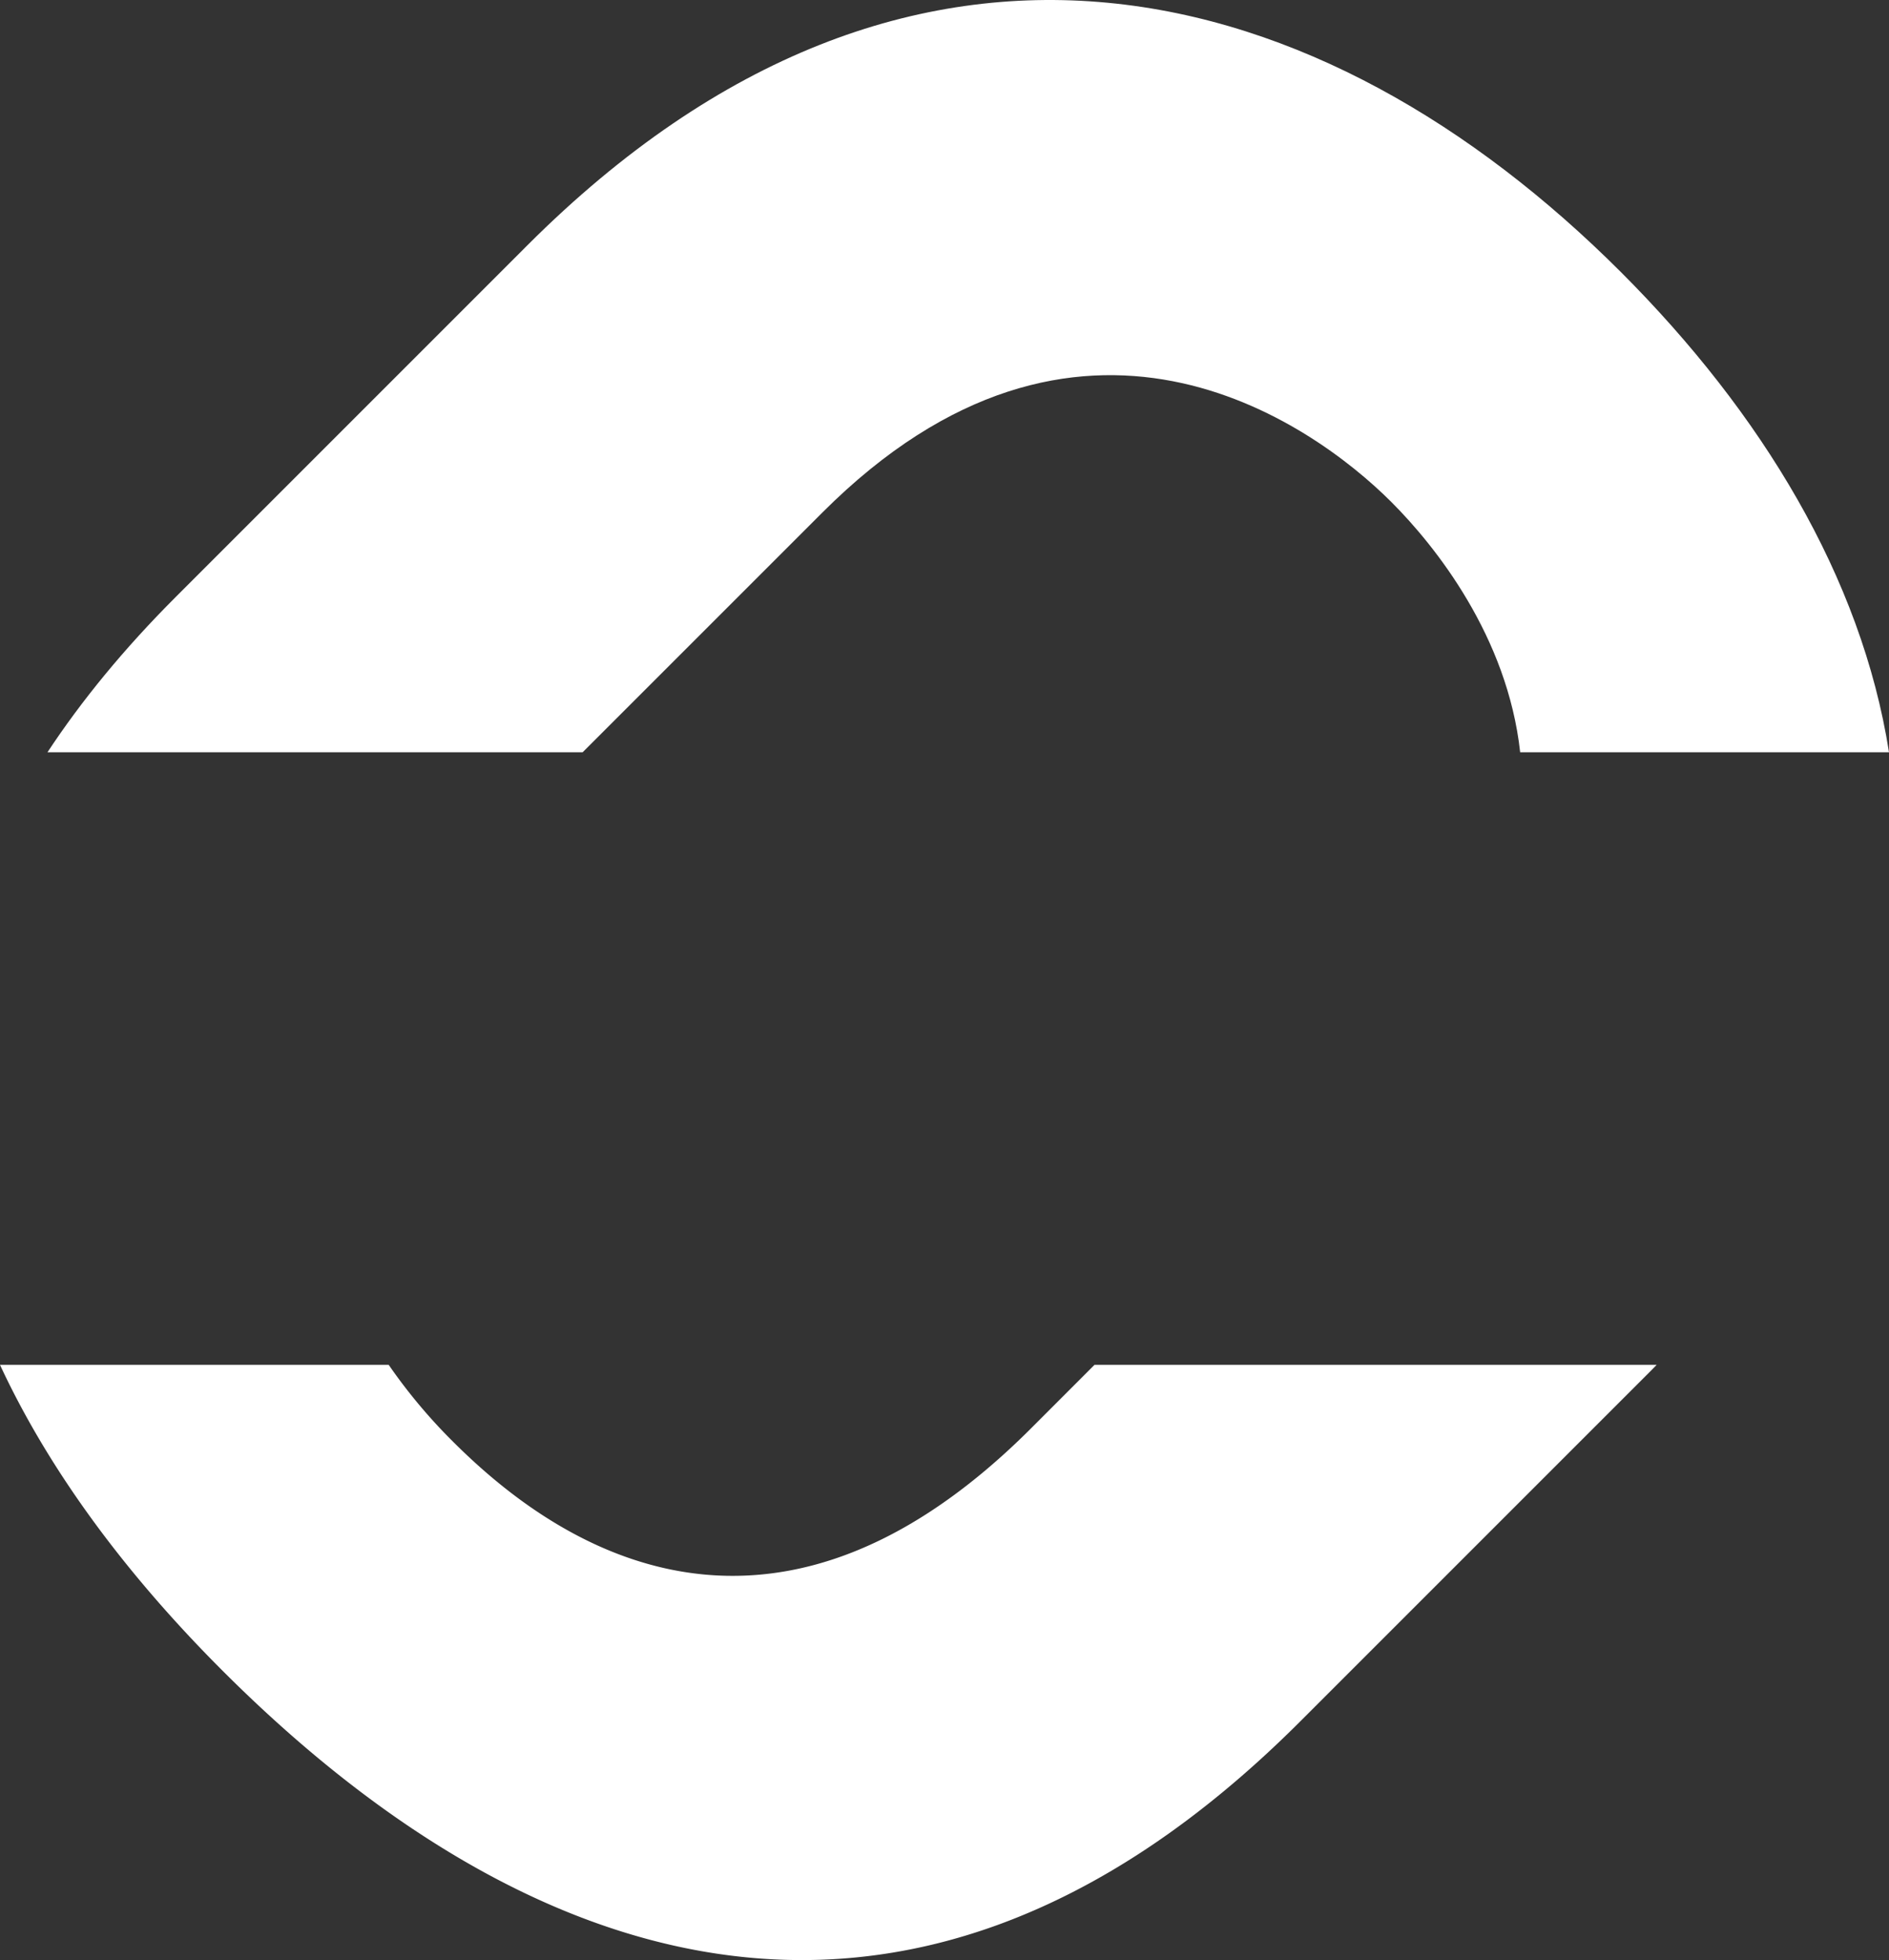
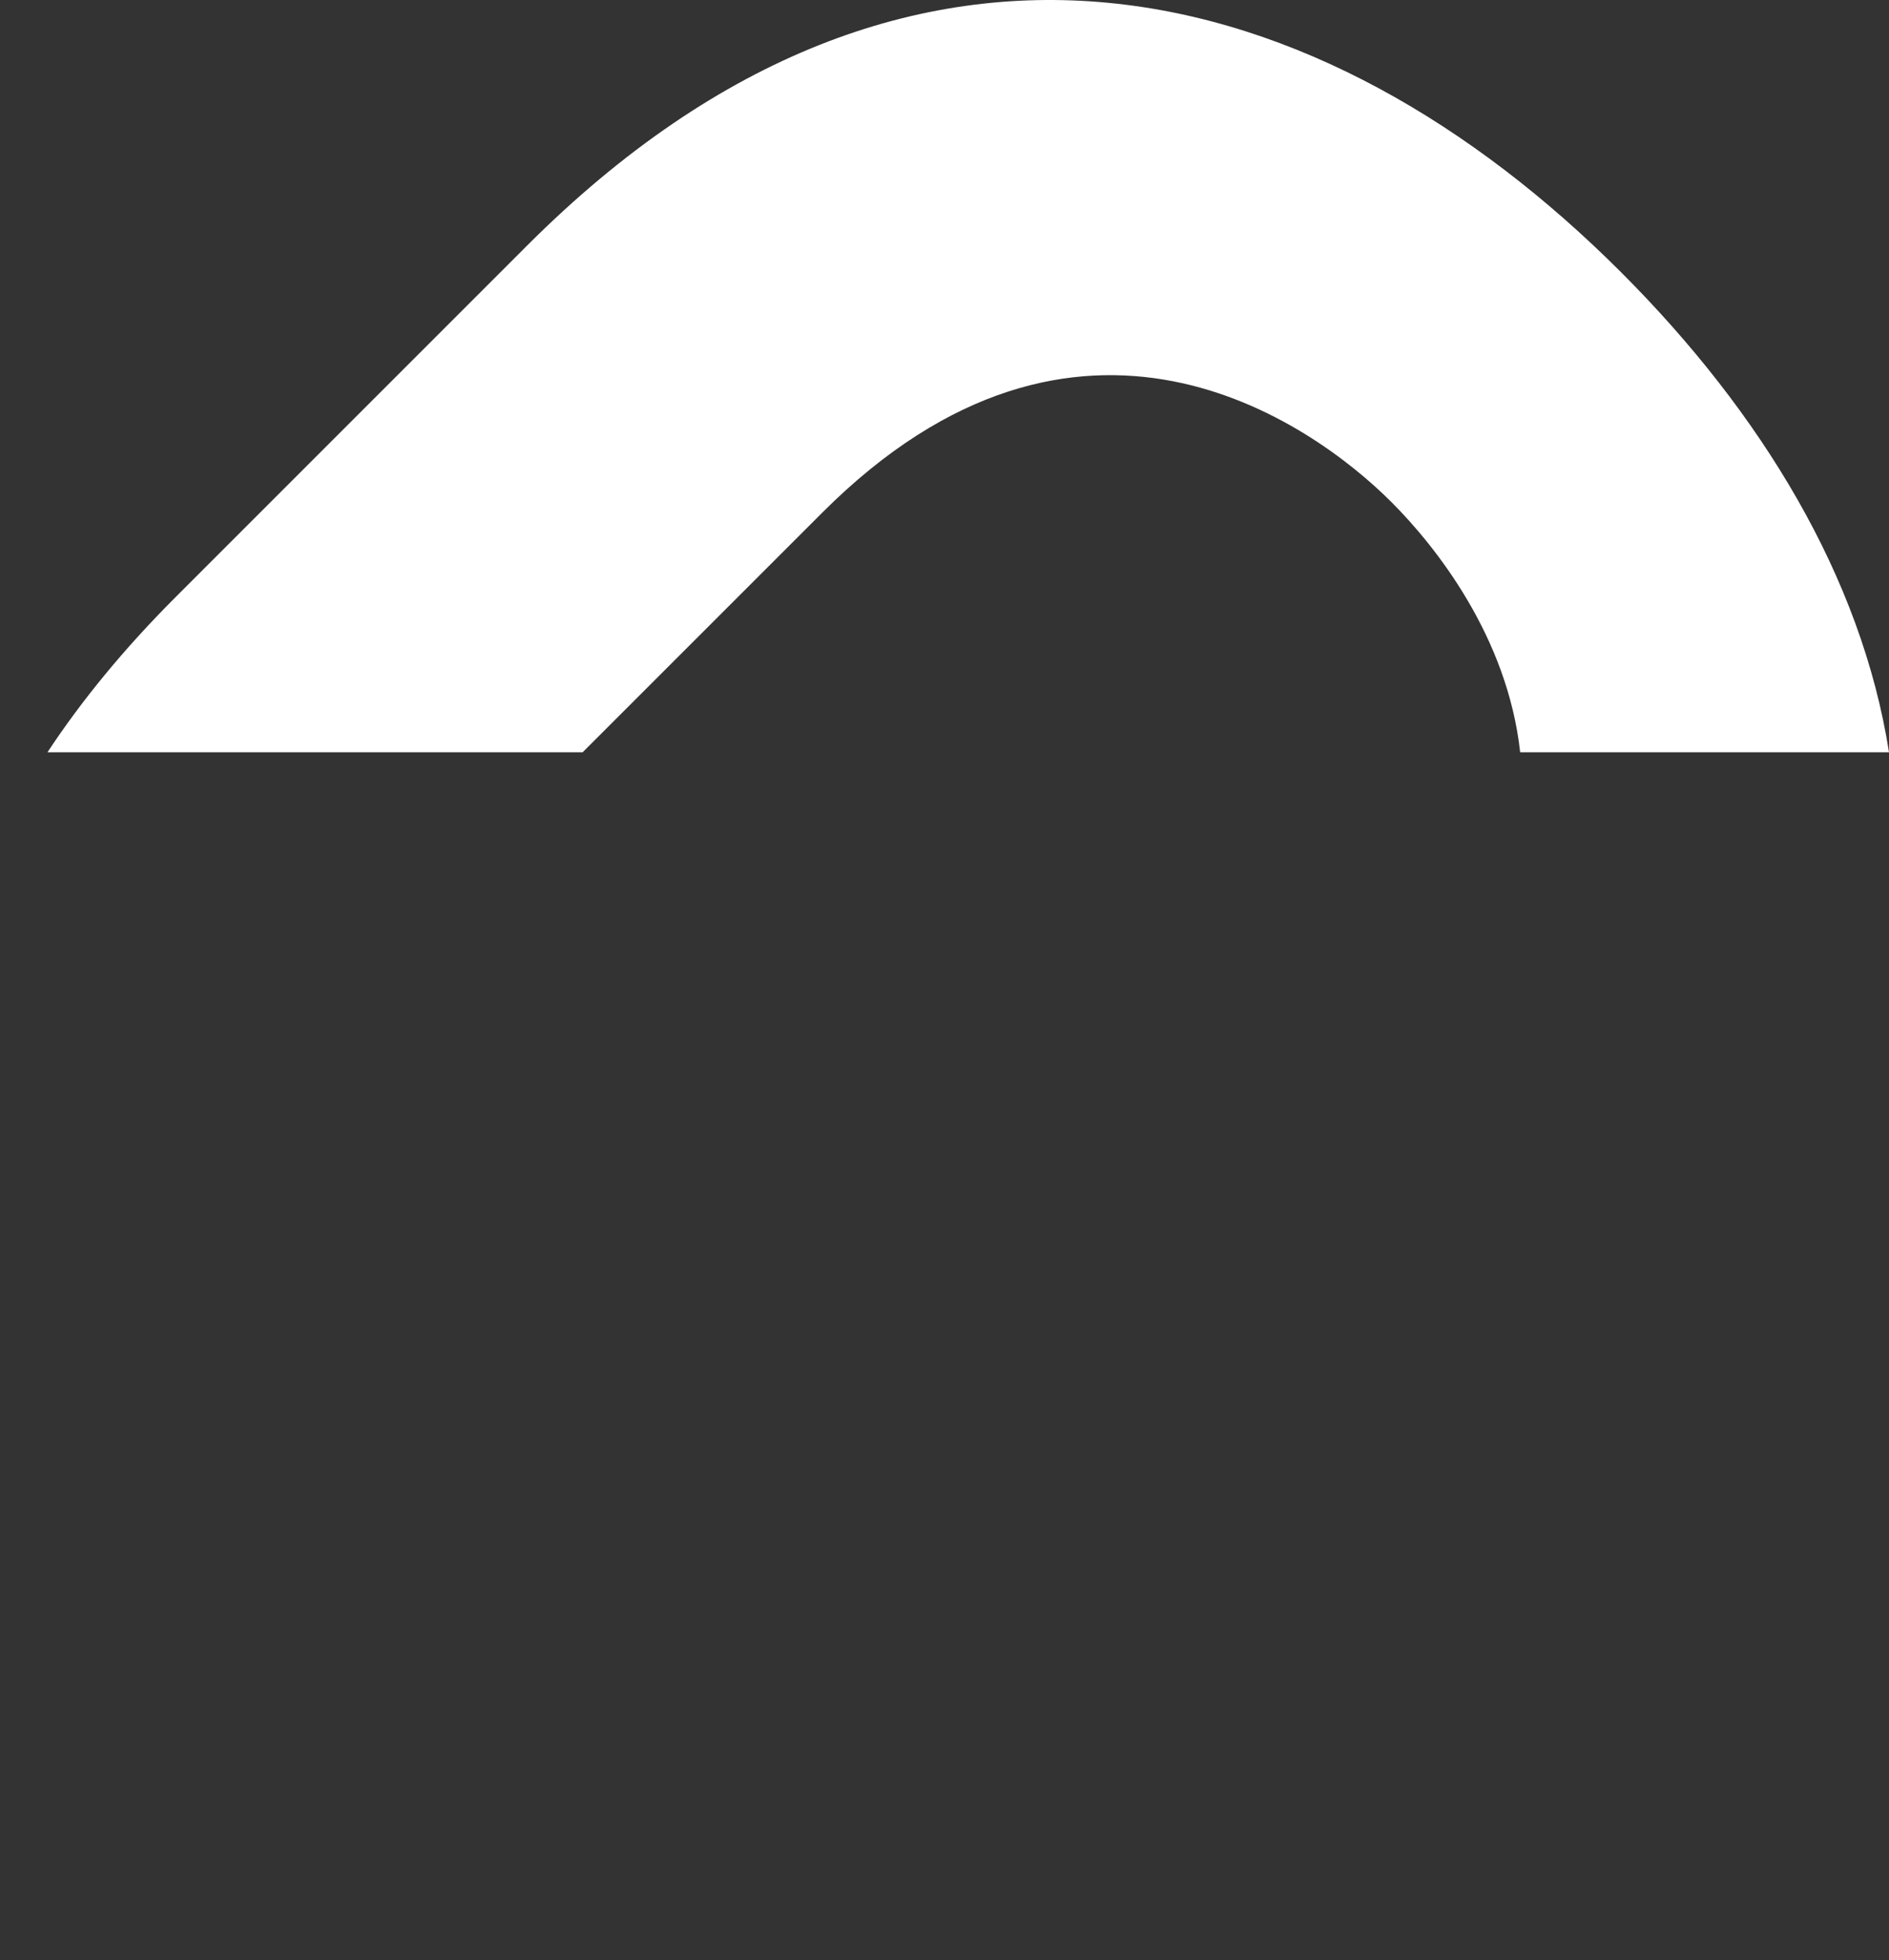
<svg xmlns="http://www.w3.org/2000/svg" width="752.111" height="780.419" viewBox="0 0 752.111 780.419">
  <rect x="0" y="0" width="752.111" height="780.419" fill="#333333" stroke="none" />
  <g id="advokatfirma-ikon" transform="translate(0 0.006)">
    <path id="Path_170" data-name="Path 170" d="M223.11,299.515l95.477-95.477c101.828-101.809,194.478-36.185,226.48-4.2,17.6,17.6,46.268,53.619,51.319,99.68H743.238c-10.931-69.582-50.7-135.13-106.709-191.161C518.21-9.965,354.6-55.837,201.078,97.687L61.1,237.68c-20.731,20.731-37.58,41.368-51.074,61.836h213.1Z" transform="translate(8.873)" fill="#fff" />
-     <path id="Path_171" data-name="Path 171" d="M435.79,288.33l-25.273,25.292C299.962,424.176,212.062,350.6,180.079,318.635a216.463,216.463,0,0,1-25.311-30.286H0c20.656,44.421,52.3,85.488,88.6,121.768,112.7,112.721,268.394,180.89,429.08,20.2L657.671,290.328c.66-.66,1.282-1.319,1.922-1.979H435.79Z" transform="translate(0 255.079)" fill="#fff" />
  </g>
</svg>